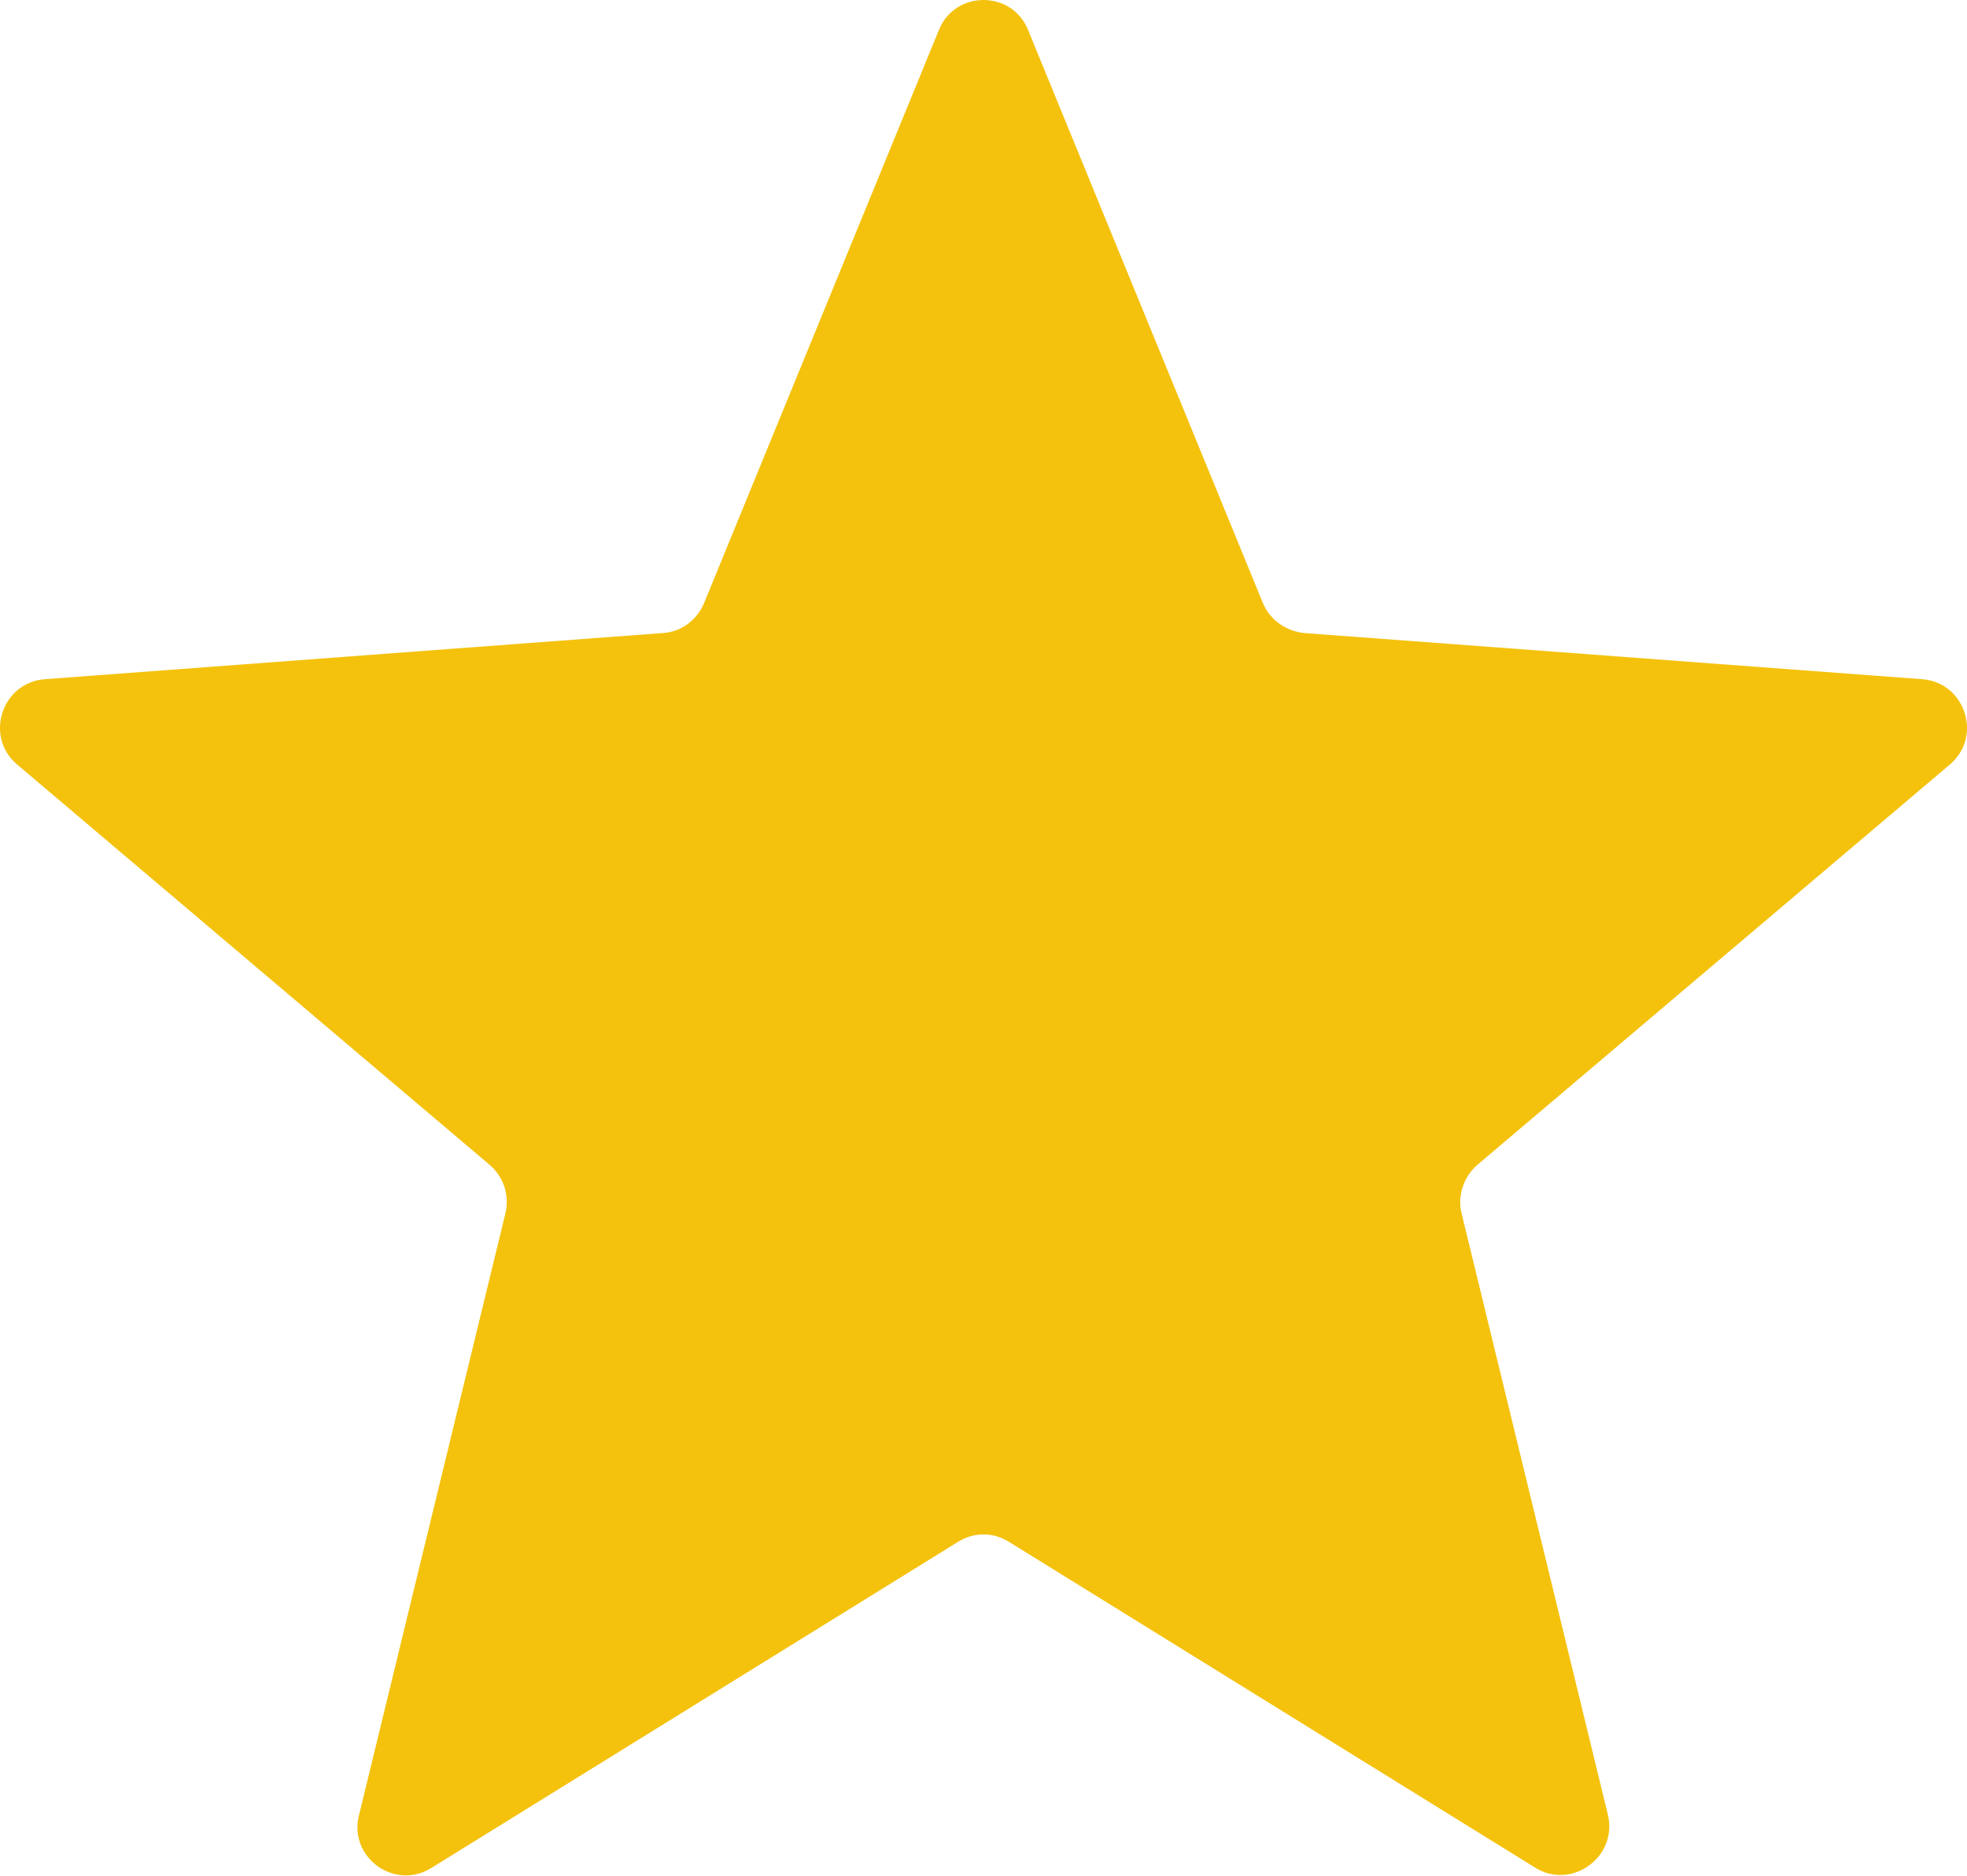
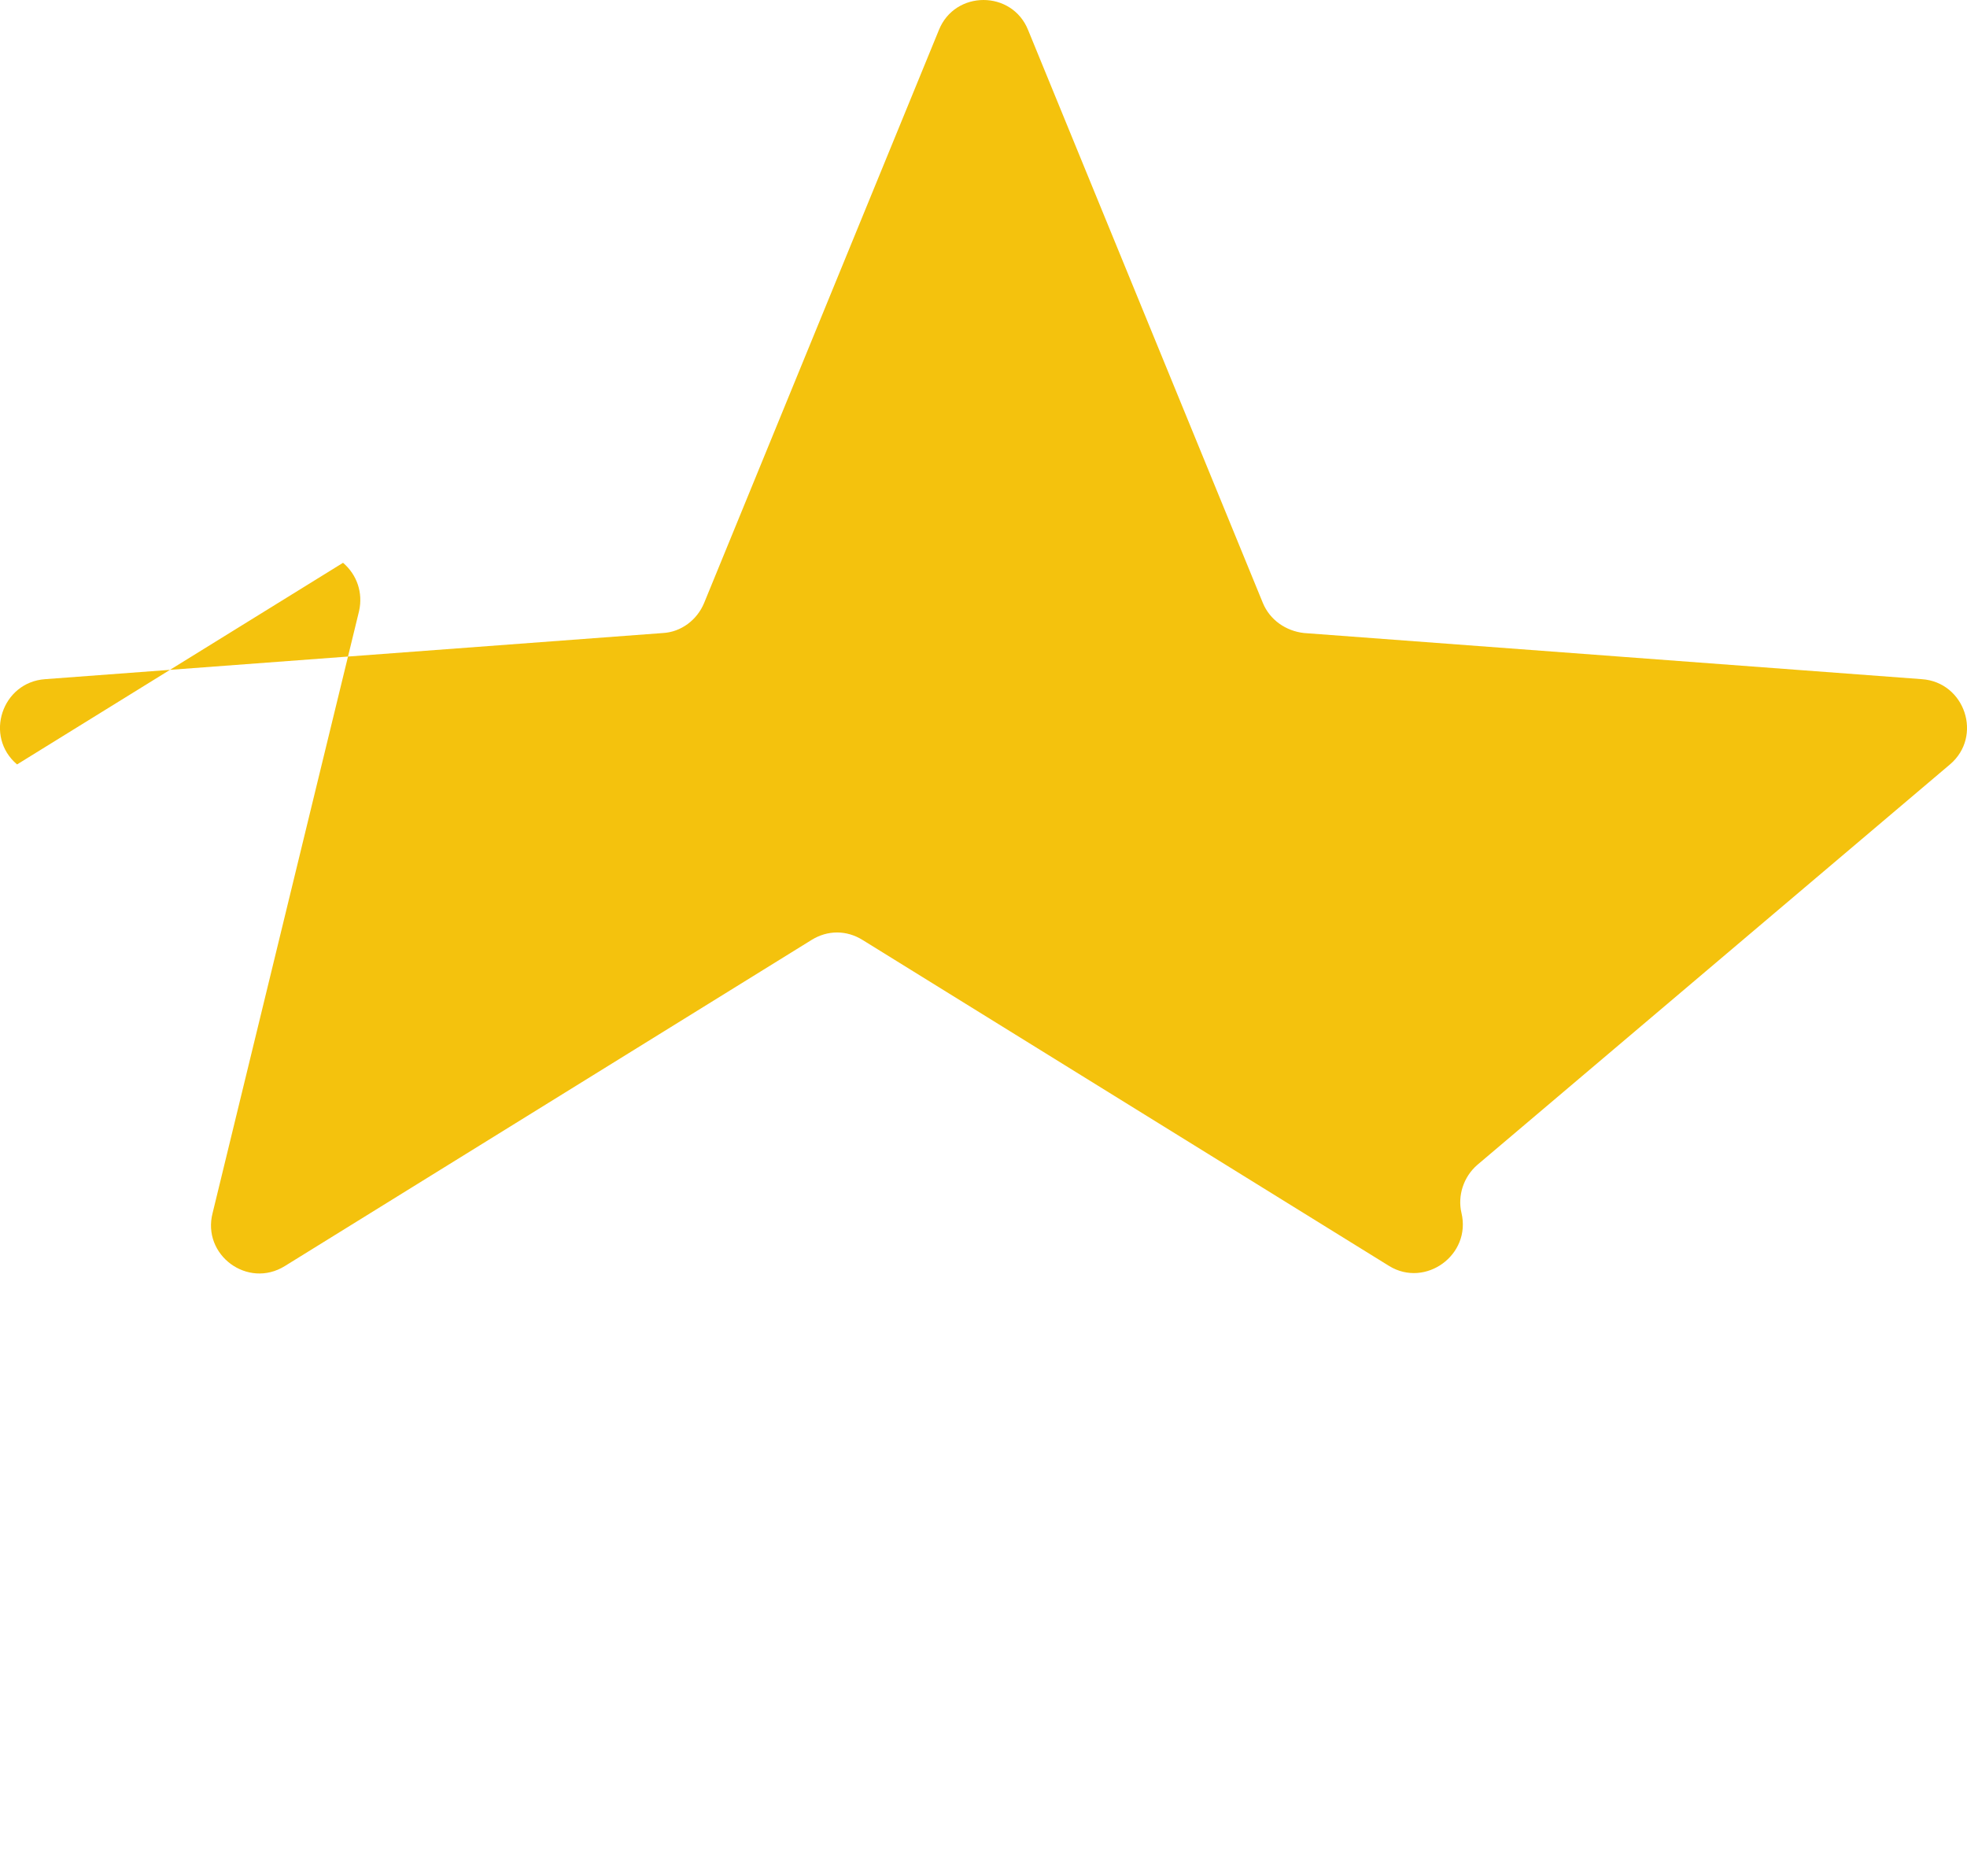
<svg xmlns="http://www.w3.org/2000/svg" id="Layer_1" viewBox="0 0 19.61 18.7">
  <defs>
    <style>.cls-1{fill:#f4c20d;stroke-width:0px;}</style>
  </defs>
-   <path class="cls-1" d="M10.25.3l2.34,5.71c.07.17.23.28.41.3l6.16.46c.43.03.61.57.28.85l-4.71,3.99c-.14.12-.2.31-.16.48l1.46,6c.1.42-.36.75-.72.53l-5.25-3.25c-.16-.1-.35-.1-.51,0l-5.25,3.25c-.37.23-.83-.11-.72-.53l1.46-6c.04-.18-.02-.36-.16-.48L.17,7.62c-.33-.28-.15-.82.28-.85l6.16-.46c.18-.01.34-.13.41-.3L9.36.3c.16-.4.73-.4.89,0Z" />
+   <path class="cls-1" d="M10.25.3l2.34,5.71c.07.17.23.28.41.3l6.16.46c.43.03.61.57.28.85l-4.71,3.99c-.14.12-.2.31-.16.48c.1.42-.36.75-.72.53l-5.25-3.25c-.16-.1-.35-.1-.51,0l-5.25,3.25c-.37.23-.83-.11-.72-.53l1.46-6c.04-.18-.02-.36-.16-.48L.17,7.62c-.33-.28-.15-.82.28-.85l6.16-.46c.18-.01.34-.13.41-.3L9.36.3c.16-.4.73-.4.89,0Z" />
</svg>